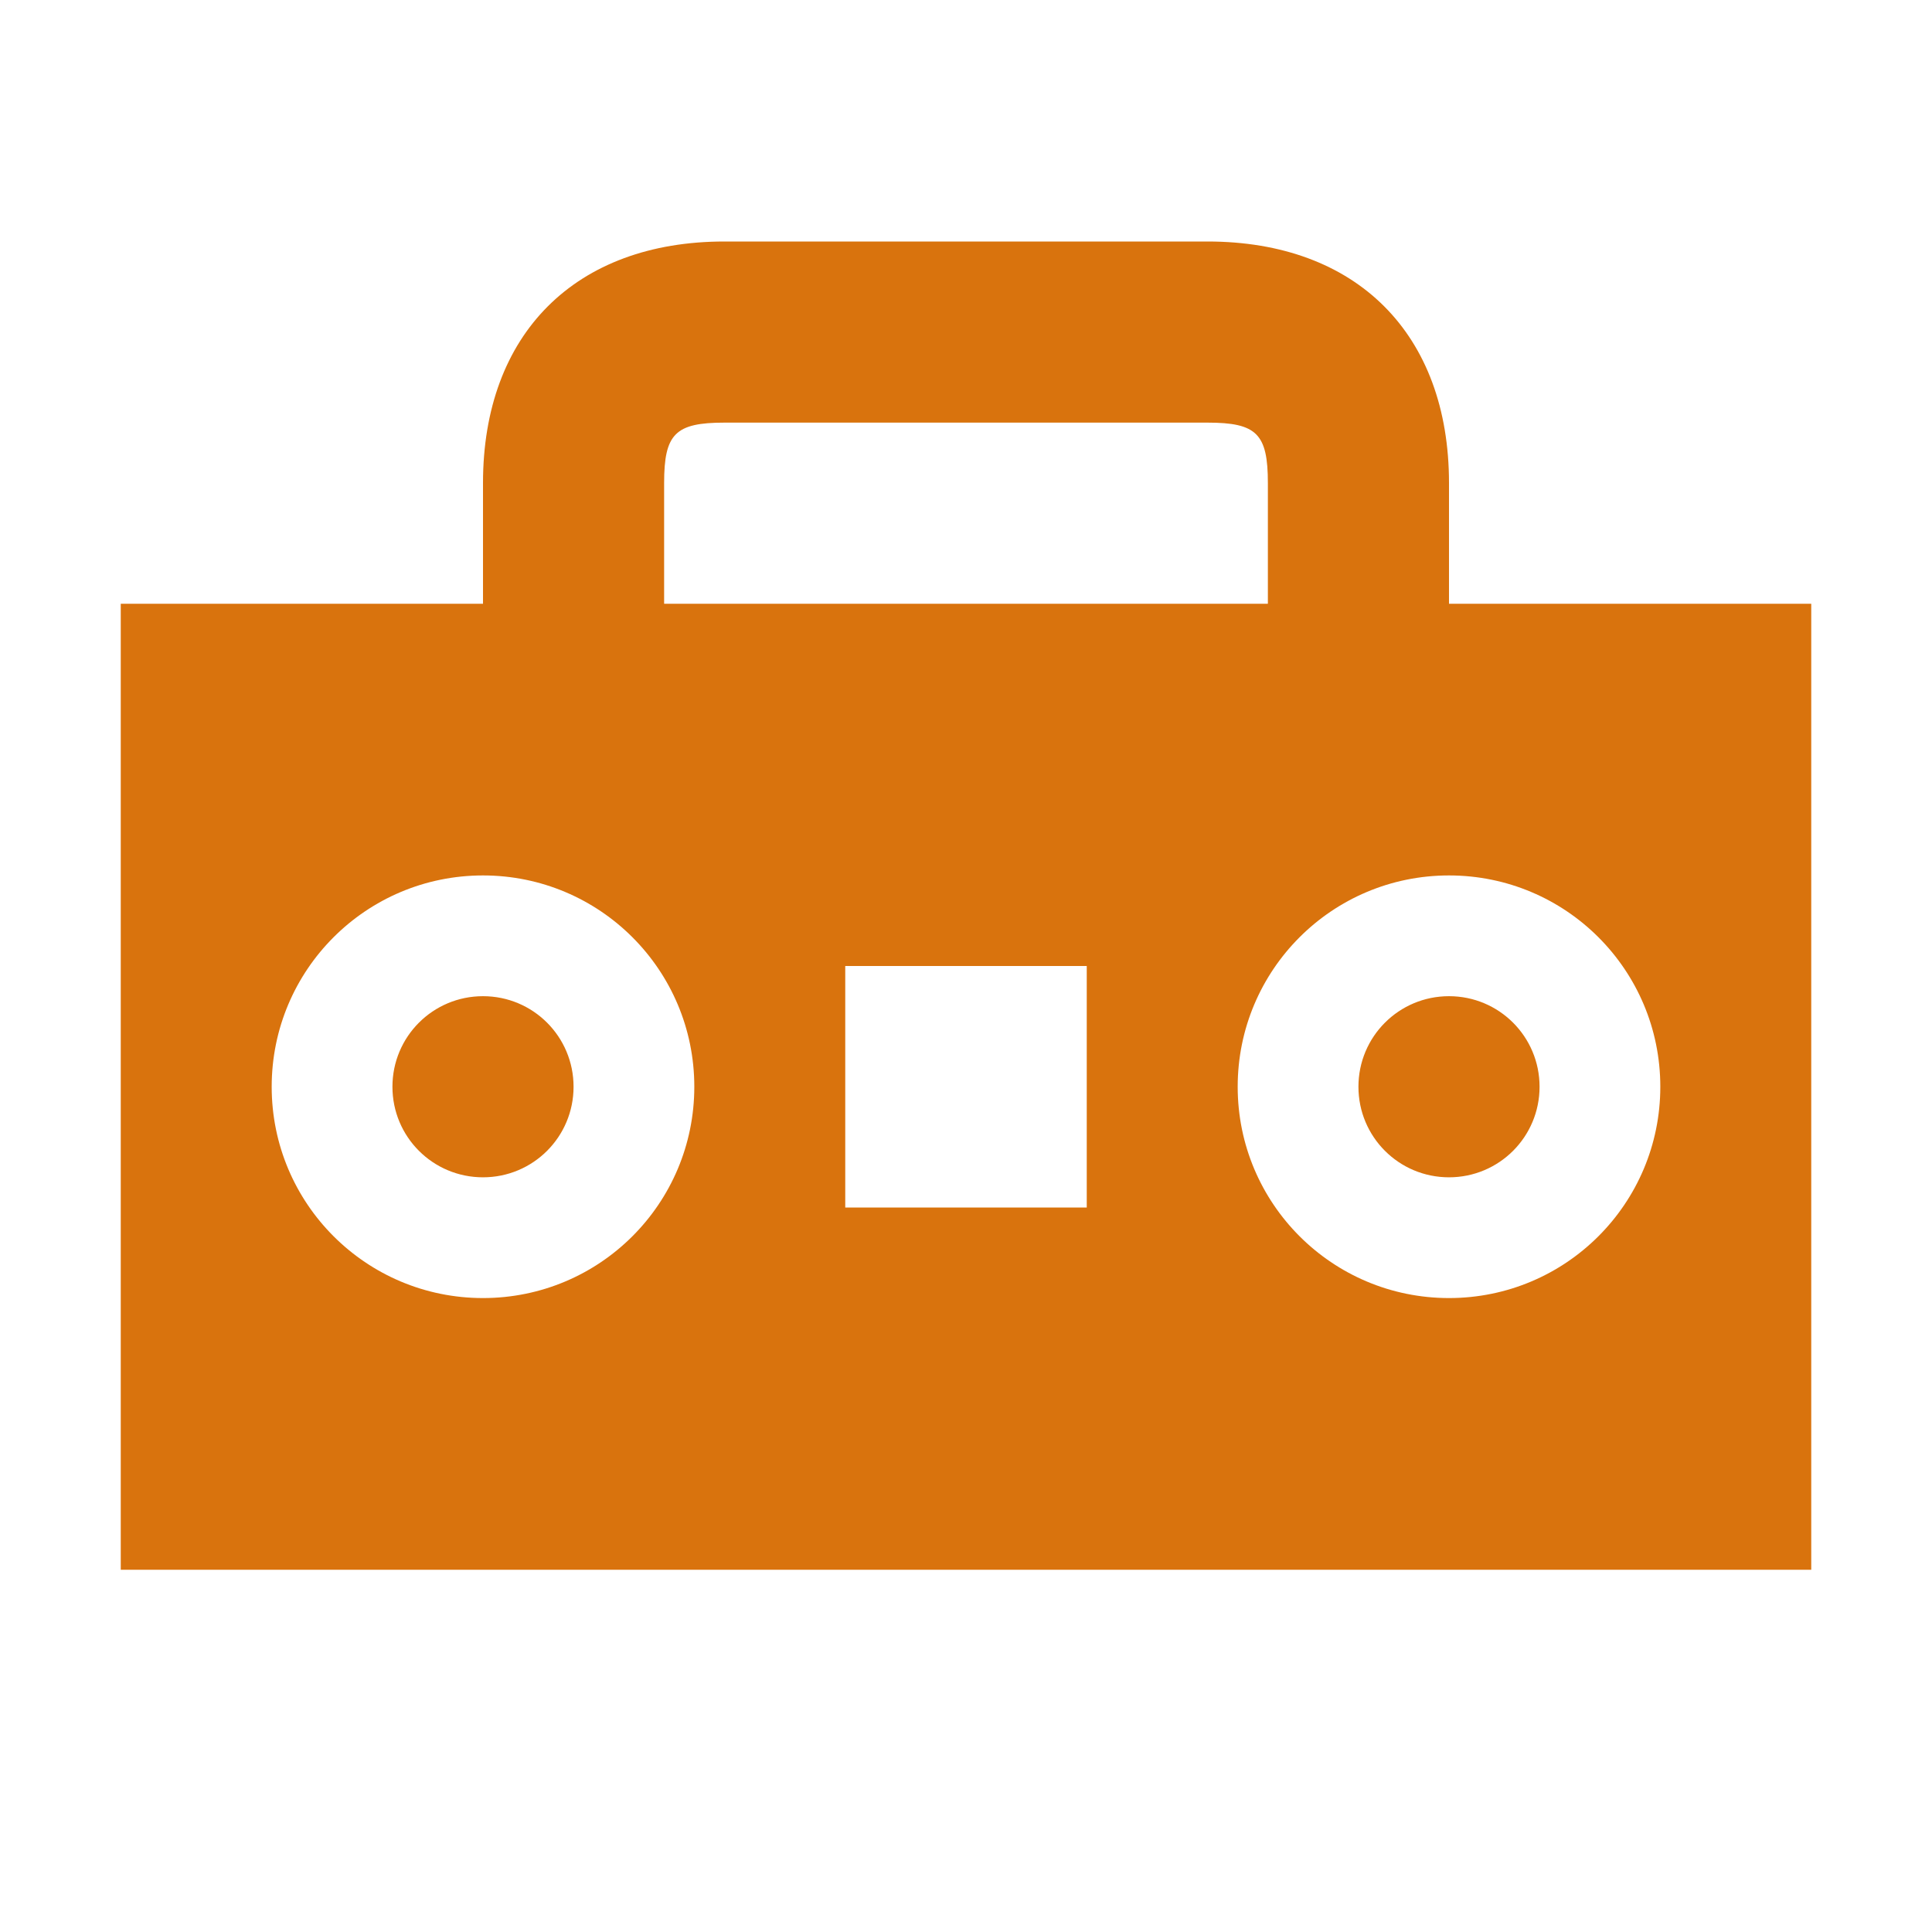
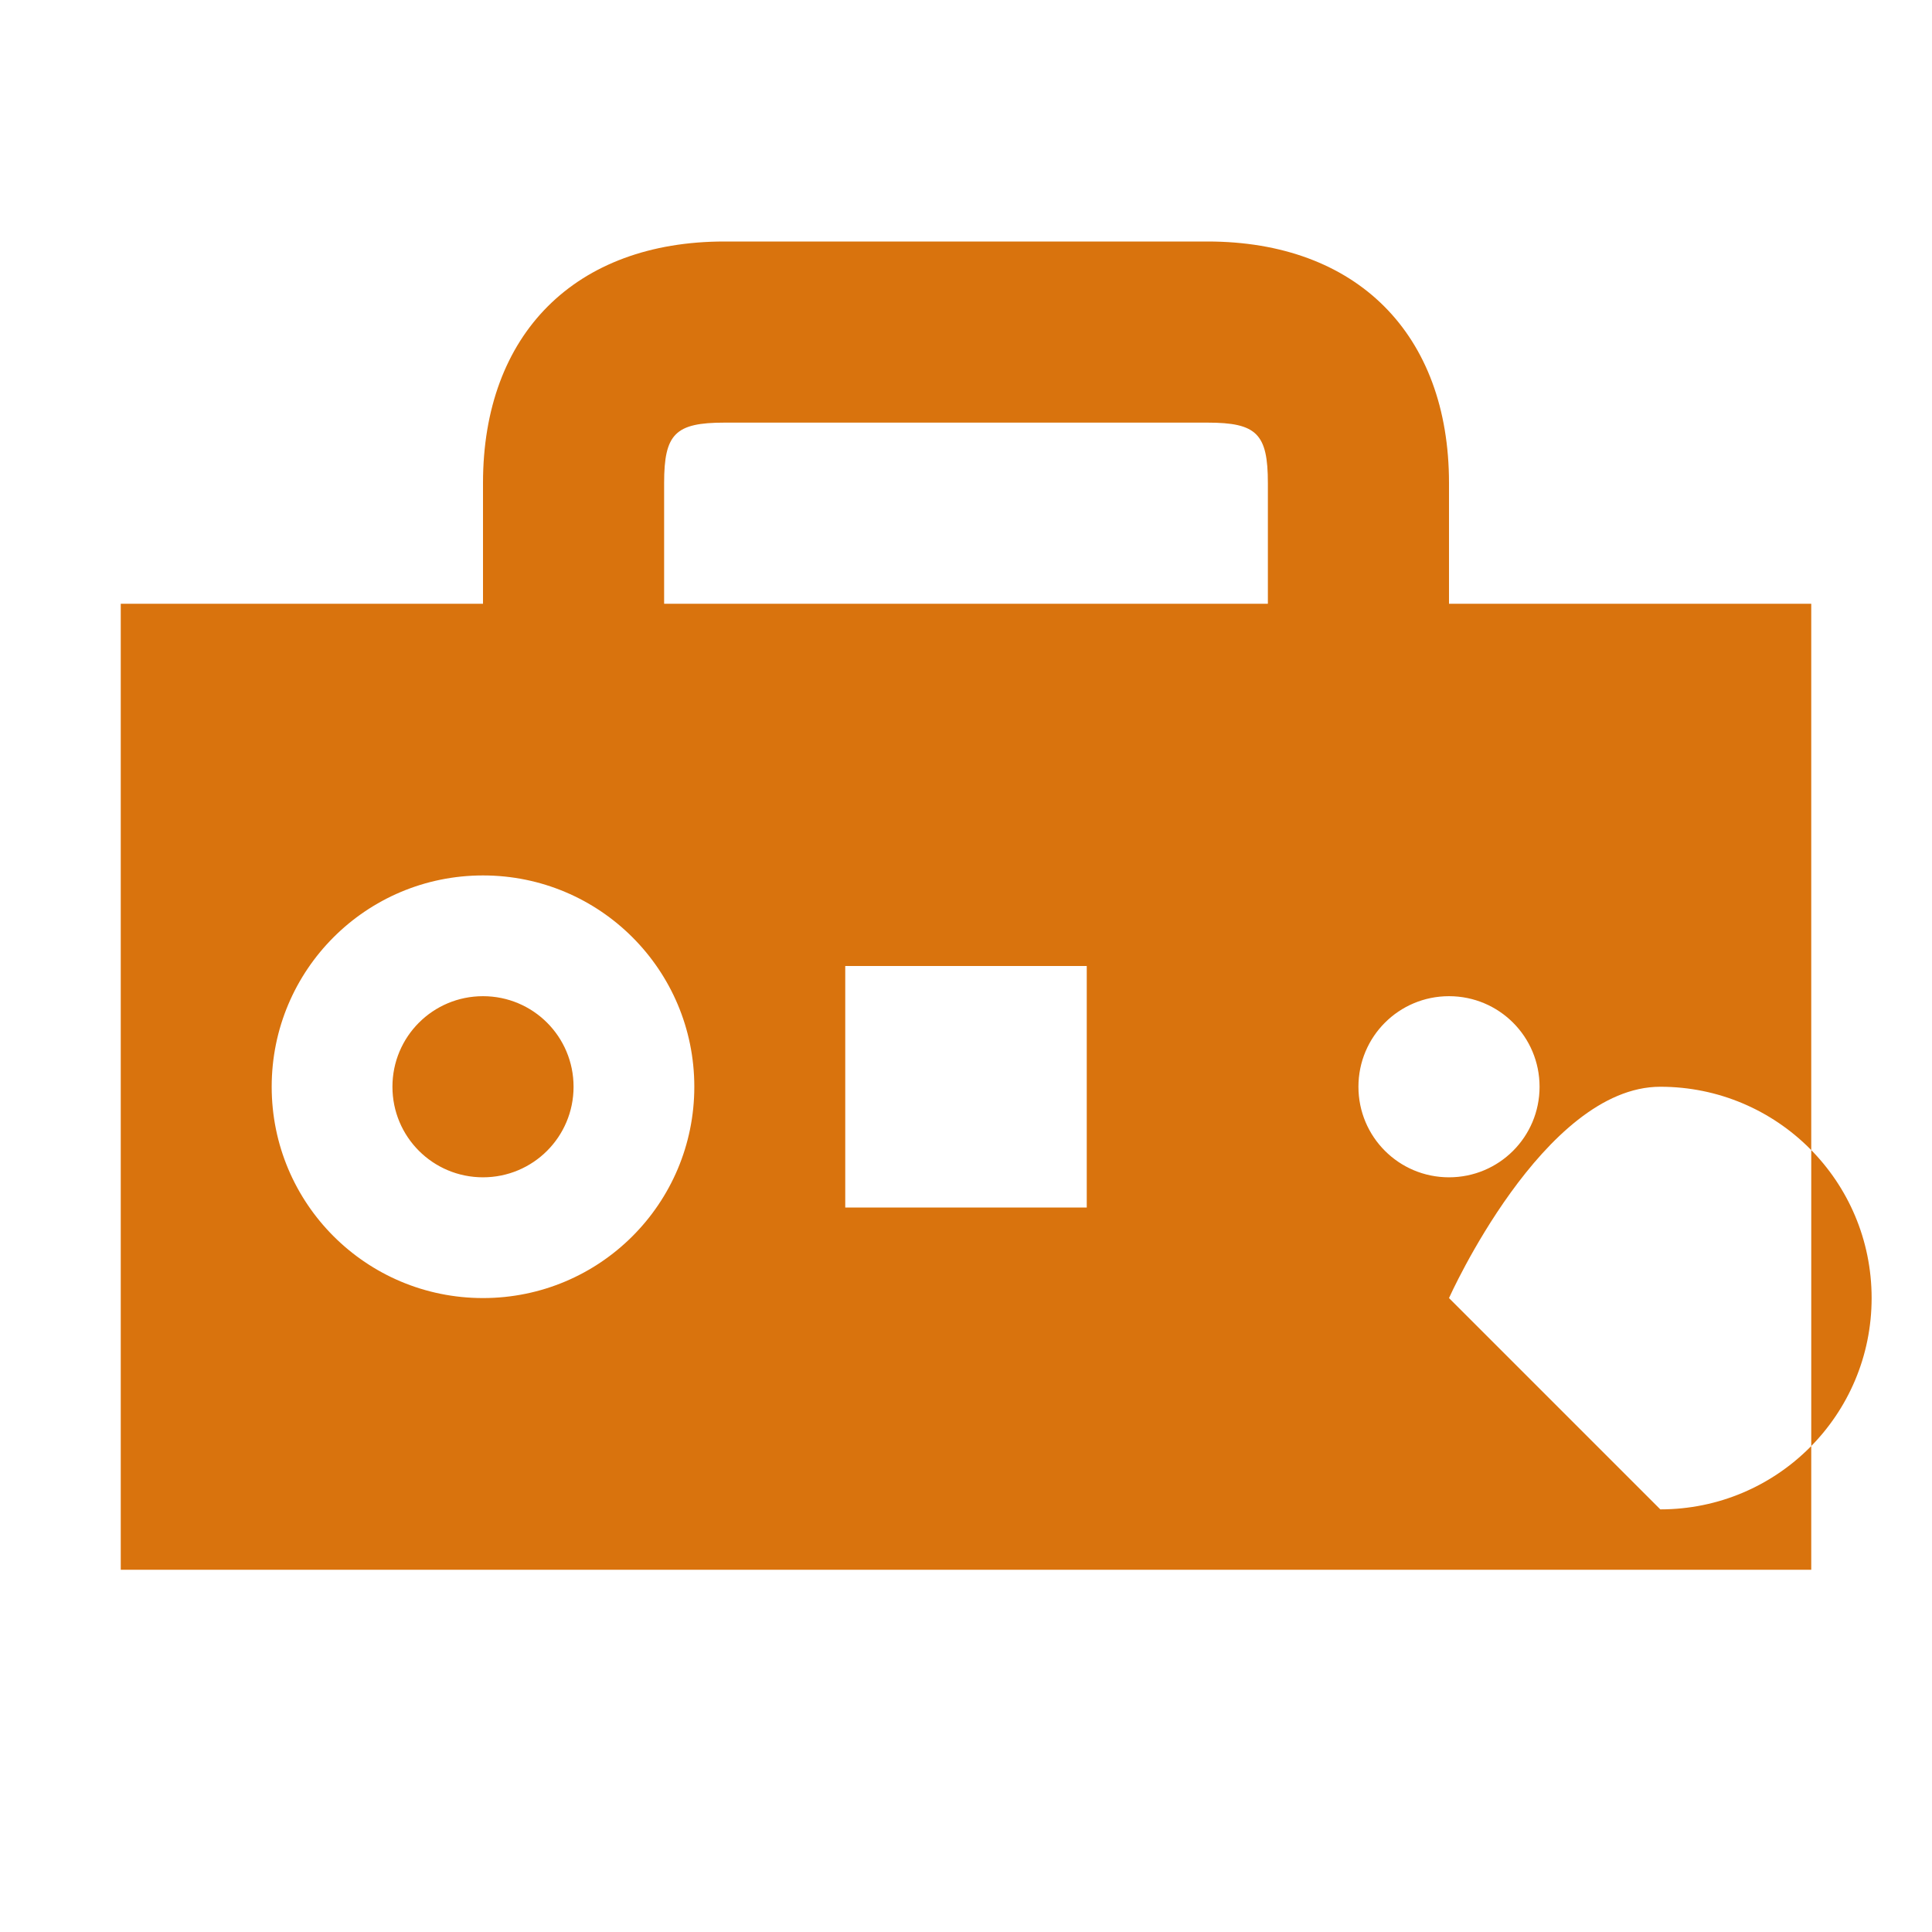
<svg xmlns="http://www.w3.org/2000/svg" viewBox="0 0 64 64">
  <defs fill="#d9730d" />
-   <path d="m48,20v-4c0-4.94-3.06-8-8-8h-16c-4.94,0-8,3.06-8,8v4H4v32h56V20h-12Zm-26-4c0-1.63.37-2,2-2h16c1.63,0,2,.37,2,2v4h-20v-4Zm-6,27c-3.87,0-7-3.13-7-7s3.13-7,7-7,7,3.13,7,7-3.13,7-7,7Zm20-3h-8v-8h8v8Zm12,3c-3.87,0-7-3.13-7-7s3.13-7,7-7,7,3.13,7,7-3.13,7-7,7Zm-29-7c0,1.66-1.34,3-3,3s-3-1.34-3-3,1.34-3,3-3,3,1.34,3,3Zm32,0c0,1.66-1.34,3-3,3s-3-1.34-3-3,1.34-3,3-3,3,1.34,3,3Z" fill="#d9730d" />
+   <path d="m48,20v-4c0-4.94-3.06-8-8-8h-16c-4.94,0-8,3.06-8,8v4H4v32h56V20h-12Zm-26-4c0-1.63.37-2,2-2h16c1.63,0,2,.37,2,2v4h-20v-4Zm-6,27c-3.87,0-7-3.13-7-7s3.13-7,7-7,7,3.13,7,7-3.13,7-7,7Zm20-3h-8v-8h8v8Zm12,3s3.13-7,7-7,7,3.13,7,7-3.13,7-7,7Zm-29-7c0,1.66-1.34,3-3,3s-3-1.34-3-3,1.34-3,3-3,3,1.34,3,3Zm32,0c0,1.66-1.34,3-3,3s-3-1.34-3-3,1.34-3,3-3,3,1.34,3,3Z" fill="#d9730d" />
</svg>